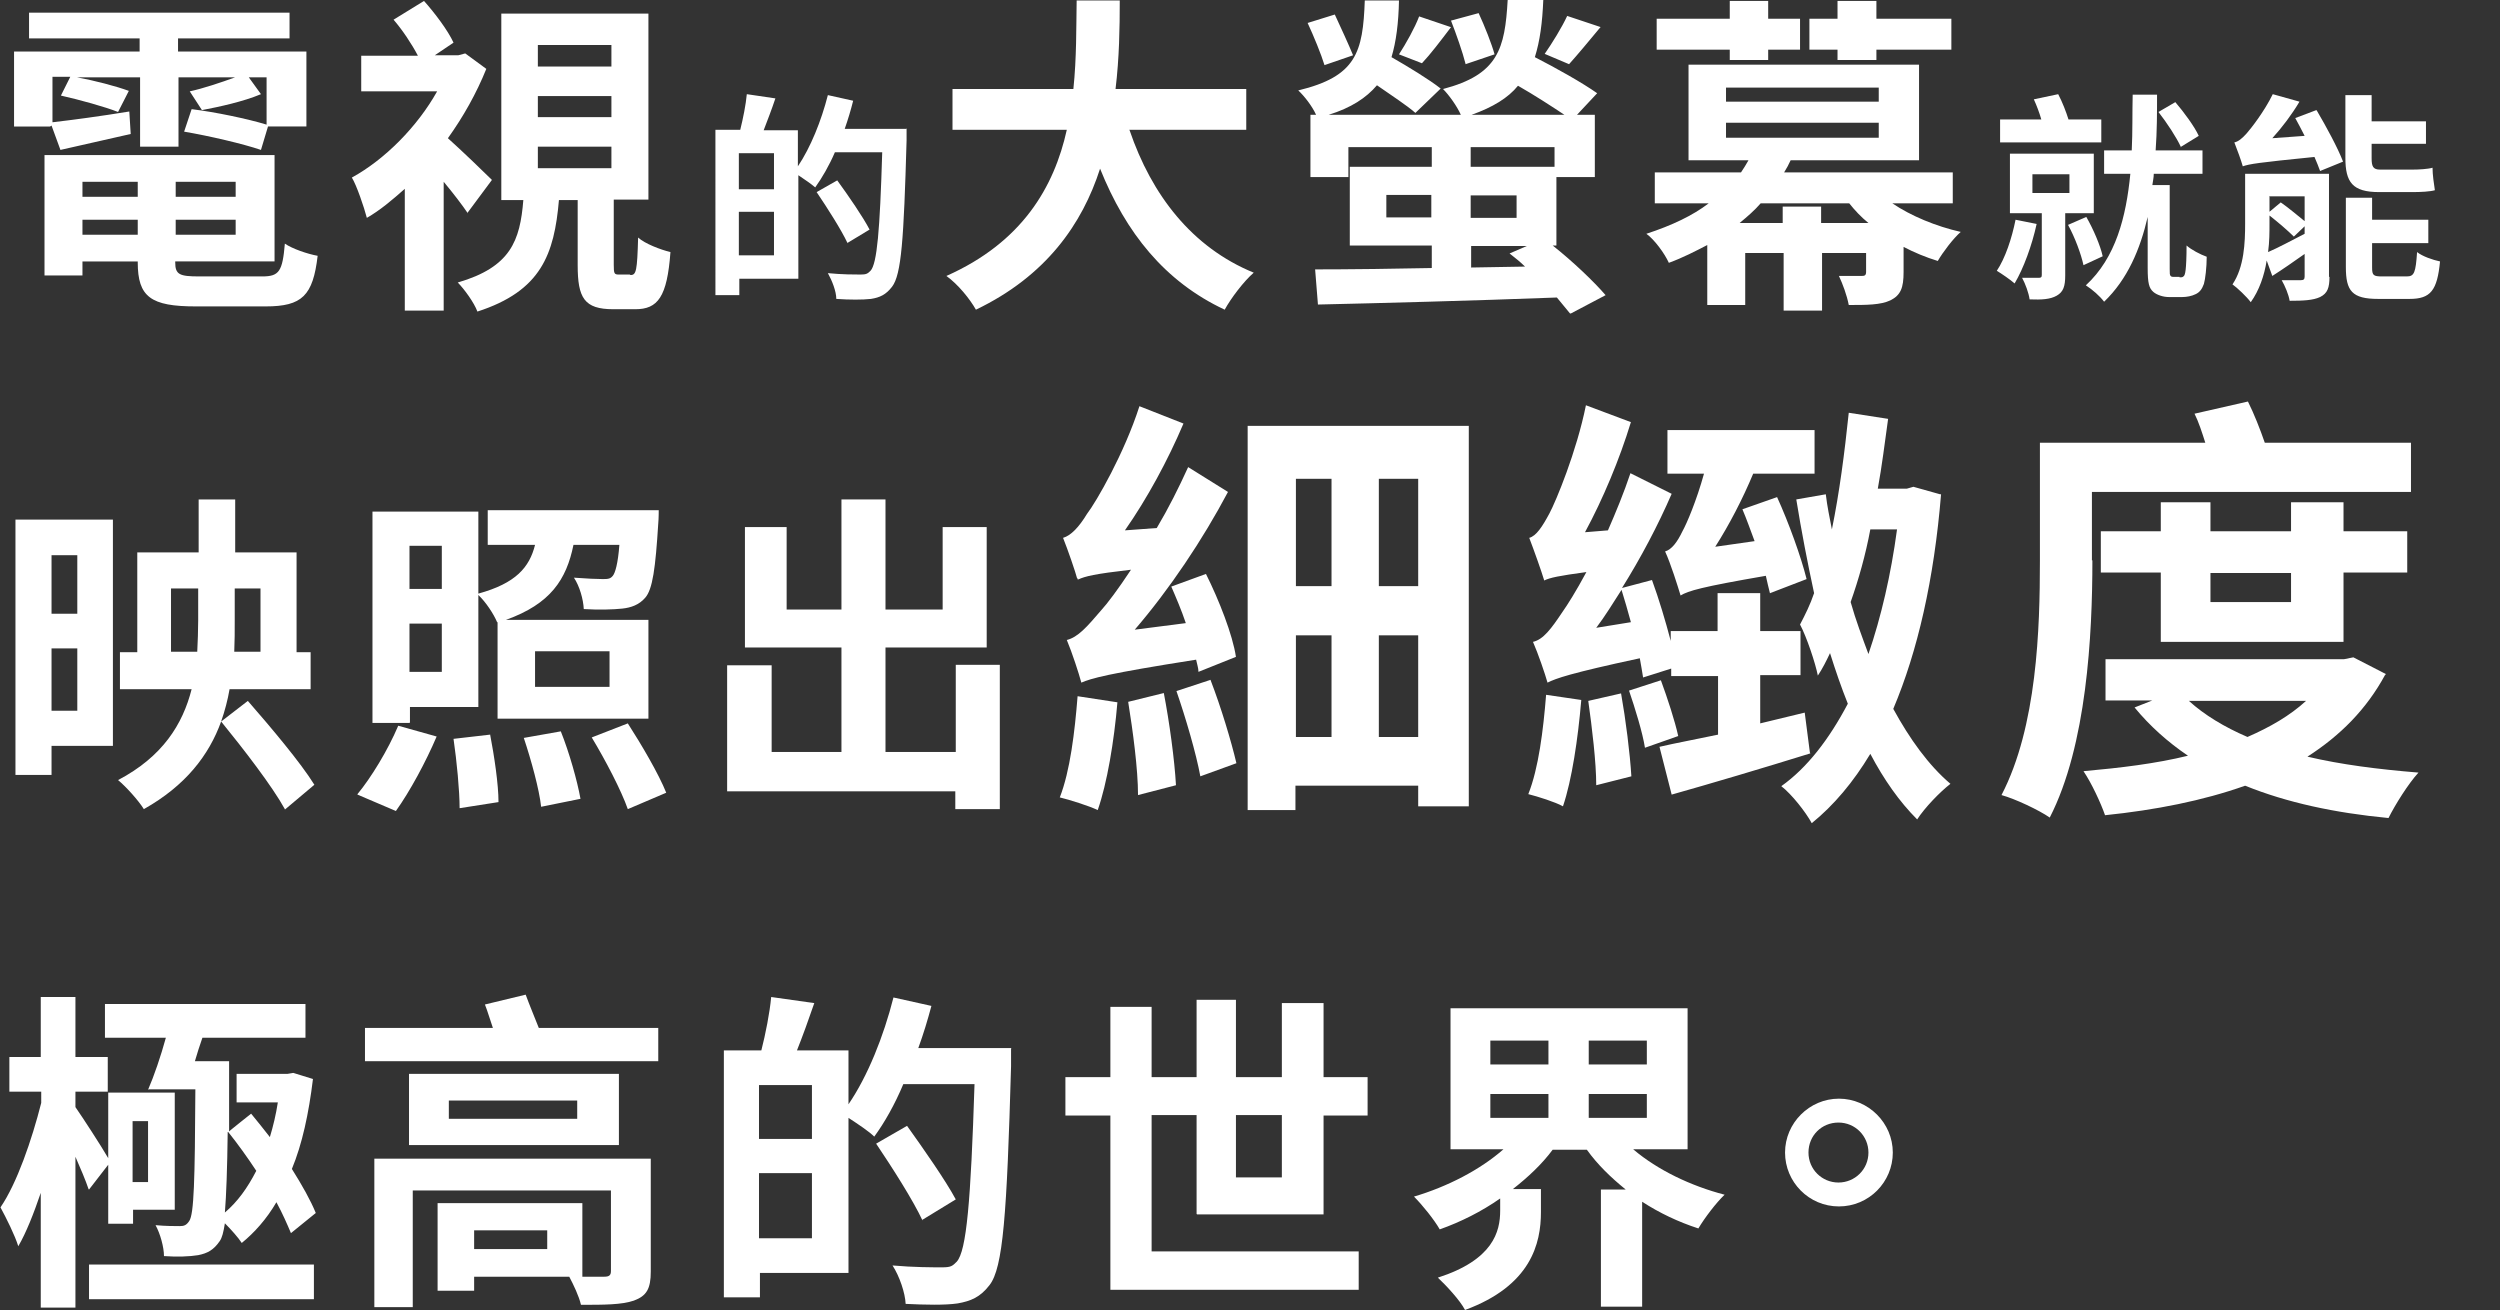
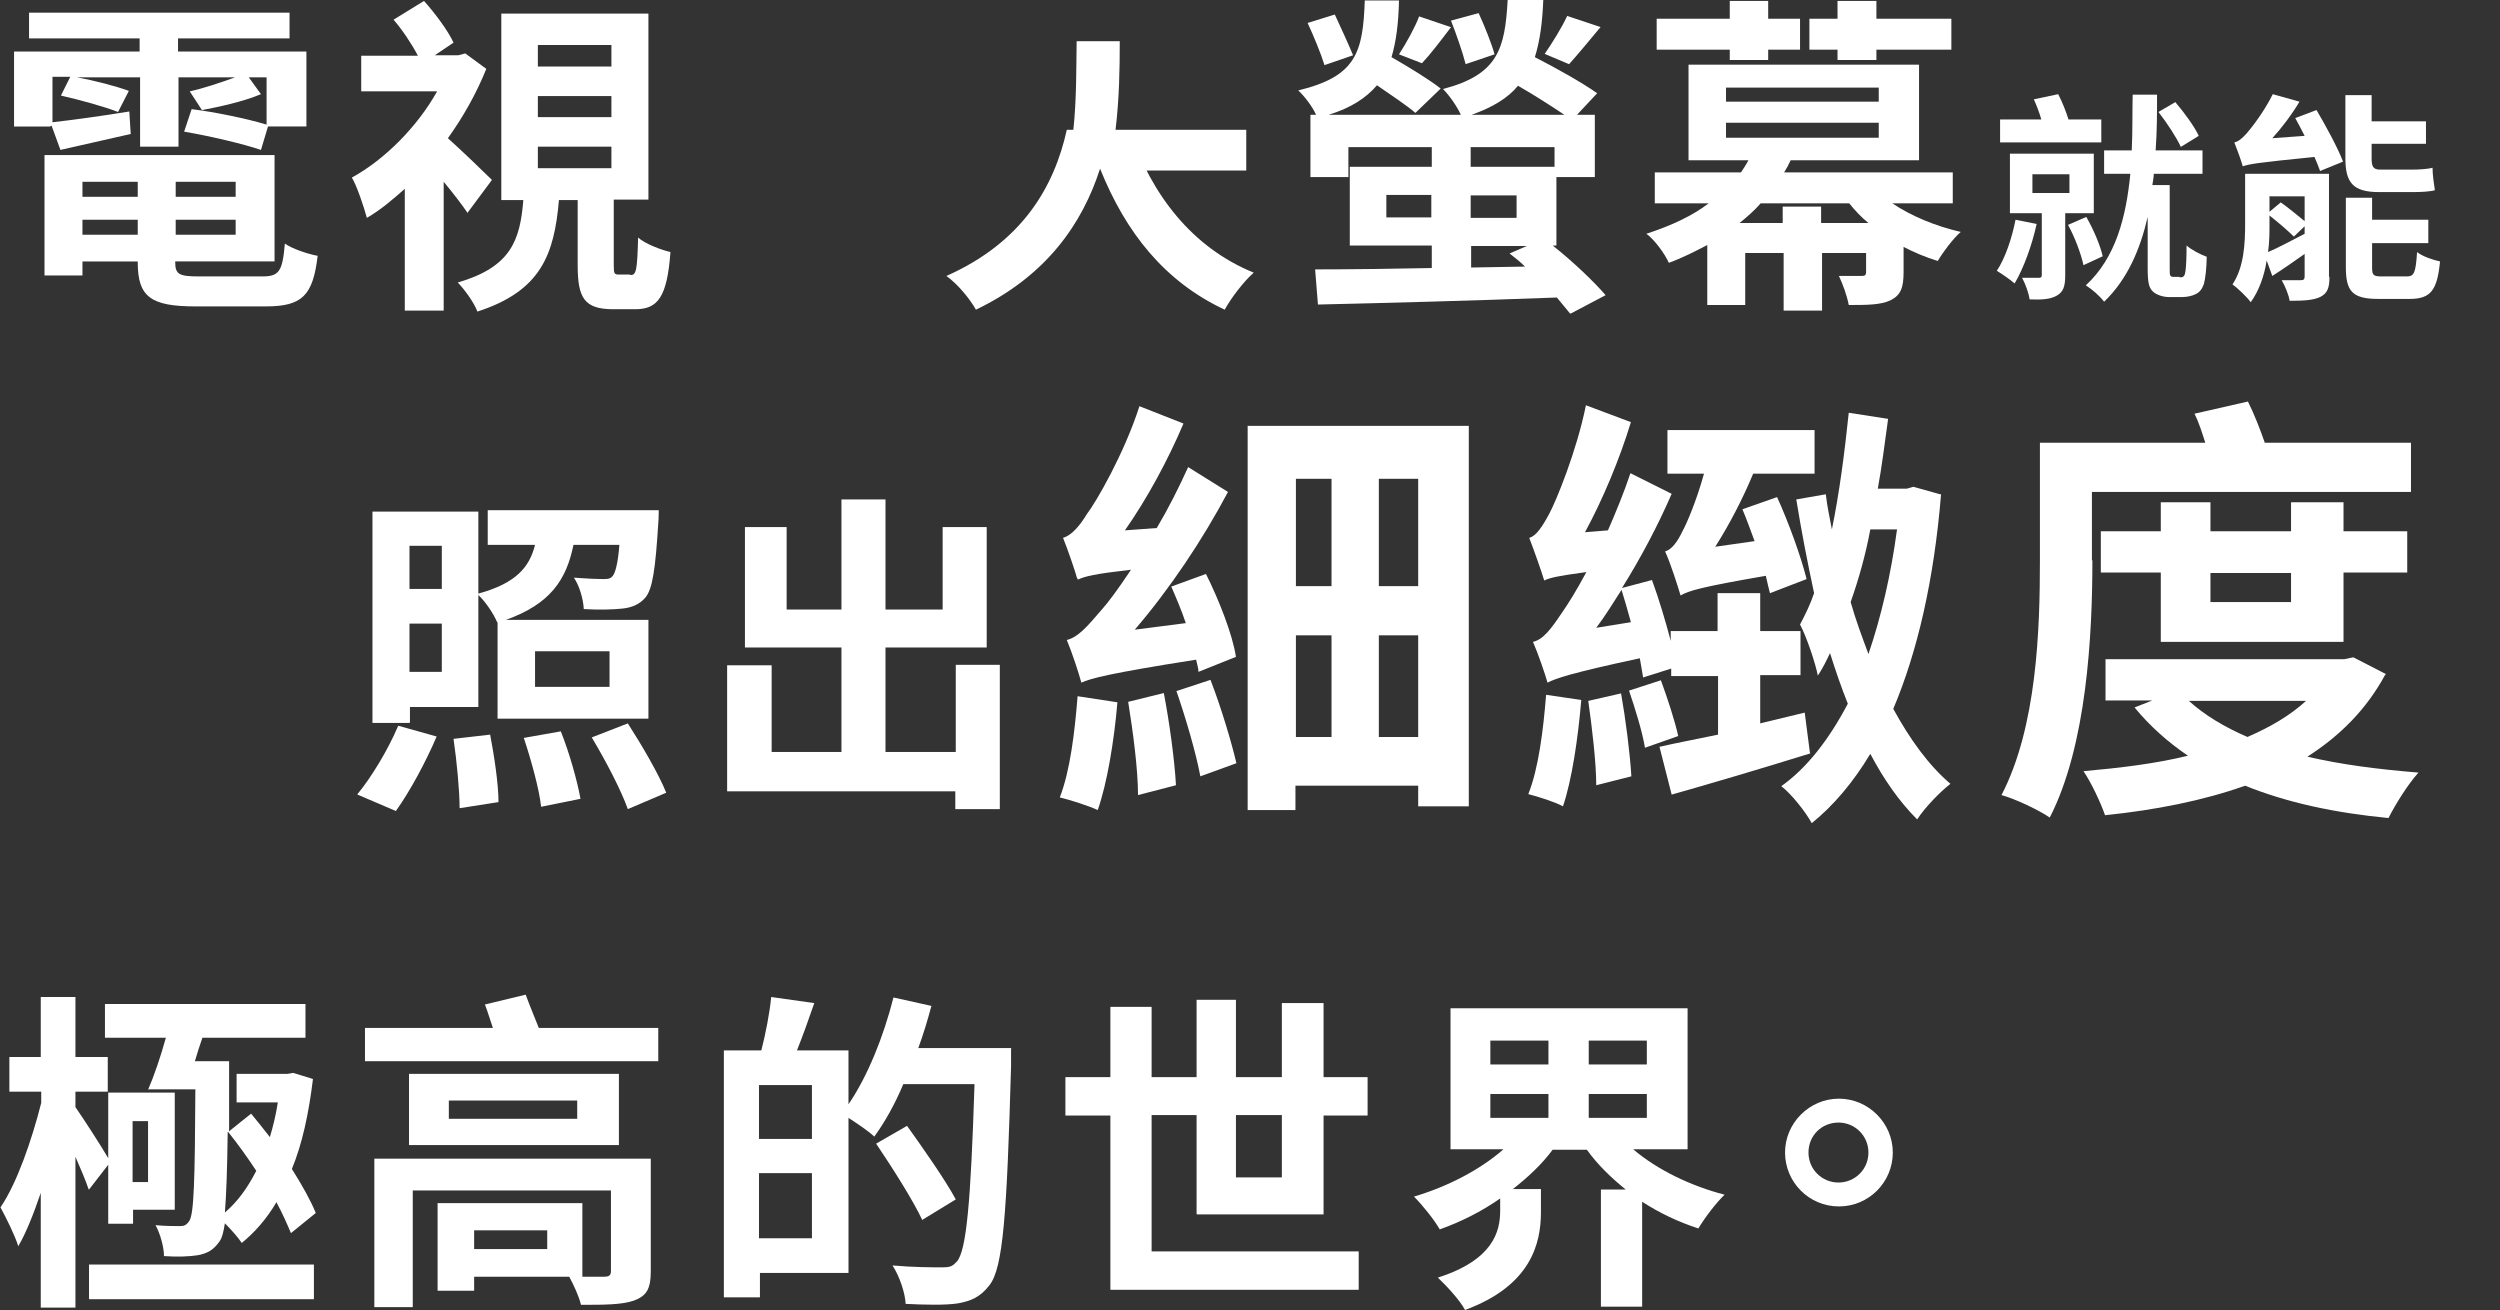
<svg xmlns="http://www.w3.org/2000/svg" id="_グループ_10" data-name="グループ 10" version="1.1" viewBox="0 0 533.6 279.6">
  <rect x="0" y="0" width="533.6" height="279.6" fill="#333333" stroke="none" />
  <defs>
    <style>
      .cls-1 {
        fill: #fff;
        stroke-width: 0px;
      }
    </style>
  </defs>
  <path class="cls-1" d="M10.7,27H3v-16h26.8v-2.8H6.2V2.7h55.6v5.5h-23.8v2.8h27.4v16h-8.2l-1.5,5c-3.8-1.3-11.1-3-16.4-3.9l1.6-4.8c5,.6,12.1,2.1,16,3.3v-10.1h-3.8l2.6,3.6c-3.8,1.6-8.9,2.7-12.6,3.4l-2.6-4c2.8-.6,6.7-1.9,9.7-3h-12.1v14.8h-8.2v-14.8h-13.5c3.8.7,8.4,1.9,11.1,2.9l-2.3,4.5c-2.8-1.1-8.2-2.6-12.2-3.5l2-4h-3.8v9.7c4.3-.5,10.3-1.3,16.4-2.3l.3,4.8c-5.3,1.2-10.6,2.4-15,3.4l-1.9-5.2ZM56,59c3.6,0,4.3-1.1,4.8-7,1.6,1.1,4.8,2.2,7,2.6-1,8.5-3.3,10.8-11.1,10.8h-14.9c-9.6,0-12.4-2-12.4-9.4v-.2h-11.8v3h-8.1v-25.7h49.1v22.7h-21.2v.2c0,2.6.9,3,5.1,3h13.4ZM17.6,38.8v3.2h11.8v-3.2h-11.8ZM29.4,50.1v-3.2h-11.8v3.2h11.8ZM50.3,38.8h-12.8v3.2h12.8v-3.2ZM50.3,50.1v-3.2h-12.8v3.2h12.8Z" />
  <path class="cls-1" d="M99.9,45.6c-1.2-1.8-3.2-4.4-5.2-6.8v27.5h-8.3v-26c-2.7,2.4-5.3,4.6-8.1,6.2-.6-2.3-2.2-7-3.2-8.6,7.1-3.9,14-10.9,18.2-18.4h-16.2v-7.6h12.1c-1.3-2.5-3.3-5.5-5.2-7.7l6.5-4c2.4,2.7,5.1,6.3,6.3,8.9l-4,2.7h5l1.5-.4,4.5,3.3c-2.1,5.2-4.9,10.2-8.2,14.8,2.8,2.5,8,7.5,9.4,8.9l-5.2,7ZM134.6,58.7c1.2,0,1.4-.9,1.6-8,1.4,1.3,4.8,2.6,6.9,3.1-.7,9.6-2.7,12.2-7.5,12.2h-4.7c-6.2,0-7.6-2.4-7.6-9.4v-13.9h-4c-1,11.6-3.8,19.4-17.4,23.8-.7-1.9-2.8-4.8-4.2-6.2,11.3-3.3,13.3-8.9,14-17.6h-4.7V2.9h31.4v39.7h-7.4v13.9c0,1.9.1,2.1,1.1,2.1h2.3ZM114.8,14.2h15.7v-4.6h-15.7v4.6ZM114.8,25h15.7v-4.5h-15.7v4.5ZM114.8,35.9h15.7v-4.6h-15.7v4.6Z" />
-   <path class="cls-1" d="M193.5,27.4s0,1.9,0,2.6c-.6,21.1-1.1,28.6-3.1,31.2-1.3,1.7-2.6,2.3-4.5,2.6-1.8.2-4.6.2-7.4,0,0-1.6-.9-3.9-1.8-5.5,3,.3,5.8.3,7,.3s1.5-.2,2.1-.8c1.4-1.5,2-8.6,2.5-25.3h-10.1c-1.2,2.8-2.7,5.4-4.2,7.5-.8-.7-2.4-1.8-3.6-2.6v22.1h-12.6v3.5h-5.1V27.7h5.3c.6-2.4,1.2-5.4,1.4-7.6l6.1.9c-.8,2.4-1.7,4.7-2.5,6.8h7.3v7.7c2.7-4,5-9.7,6.4-15.2l5.4,1.2c-.5,2-1.1,4-1.8,6h13.3ZM165.2,32.7h-7.5v7.7h7.5v-7.7ZM165.2,54.5v-9.3h-7.5v9.3h7.5ZM180.9,51.9c-1.3-2.8-4.3-7.5-6.6-10.9l4.4-2.5c2.4,3.3,5.5,7.8,6.9,10.5l-4.8,2.9Z" />
-   <path class="cls-1" d="M241.1,27.8c4.7,13.8,13.3,25,26.5,30.4-2.1,1.8-4.9,5.5-6.2,7.9-12.8-6-21.1-16.4-26.6-30.1-3.8,11.8-11.5,22.9-26.5,30.1-1.3-2.3-3.8-5.4-6.3-7.2,16.2-7.2,23-19,25.7-31.2h-24.4v-8.7h25.8c.7-6.7.6-13.1.7-18.9h9.2c0,5.8-.1,12.3-.9,18.9h27.9v8.7h-25Z" />
+   <path class="cls-1" d="M241.1,27.8c4.7,13.8,13.3,25,26.5,30.4-2.1,1.8-4.9,5.5-6.2,7.9-12.8-6-21.1-16.4-26.6-30.1-3.8,11.8-11.5,22.9-26.5,30.1-1.3-2.3-3.8-5.4-6.3-7.2,16.2-7.2,23-19,25.7-31.2h-24.4h25.8c.7-6.7.6-13.1.7-18.9h9.2c0,5.8-.1,12.3-.9,18.9h27.9v8.7h-25Z" />
  <path class="cls-1" d="M335.1,66.9c-.8-1-1.8-2.2-2.8-3.4-18.4.7-37.9,1.2-51,1.5l-.6-7.5c6.7,0,15.4-.1,24.9-.3v-4.8h-17.5v-16.8h17.5v-4.2h-17.8v6.4h-8.1v-13.3h1.2c-.8-1.8-2.5-4-3.8-5.2,12.4-3,13.8-8.1,14.2-19.2h7.3c-.1,4.8-.6,8.8-1.6,12.1,3.5,2,8.1,4.8,10.5,6.7l-5.4,5.2c-1.8-1.6-5.2-3.8-8.2-5.9-2.3,2.7-5.5,4.8-10.3,6.3h28.2c-.8-1.8-2.5-4.2-3.8-5.5,11.8-3.1,13.2-8.6,13.8-19h7.6c-.2,4.8-.7,8.7-1.8,12.2,4.5,2.3,10.2,5.5,13.3,7.7l-4.3,4.6h3.8v13.3h-8.2v14.6h-.8c4.3,3.4,8.8,7.7,11.3,10.6l-7.4,3.9ZM282.7,13.9c-.7-2.3-2.3-6.2-3.6-9l5.8-1.8c1.3,2.8,3,6.5,3.9,8.7l-6.1,2.1ZM305.5,46.4v-4.8h-9.6v4.8h9.6ZM309.7,5.8c-2.2,2.9-4.4,5.8-6.2,7.7l-4.9-1.9c1.5-2.3,3.4-5.7,4.3-8.1l6.8,2.3ZM312.8,13.6c-.6-2.4-2-6.4-3.1-9.2l5.9-1.6c1.3,2.8,2.8,6.6,3.4,8.8l-6.2,2.1ZM313.9,35.6h17.9v-4.2h-17.9v4.2ZM313.9,41.7v4.8h9.8v-4.8h-9.8ZM313.9,57.1l11.6-.2c-1.1-1.1-2.3-2-3.3-2.8l3.7-1.6h-11.9v4.7ZM333.9,24.5c-2.7-1.8-6.4-4.2-9.9-6.2-2.1,2.6-5.4,4.6-9.9,6.2h19.7ZM341.6,5.8c-2.4,2.9-4.9,5.9-6.7,7.9l-5.2-2.2c1.6-2.3,3.7-5.7,4.8-8.1l7.2,2.4Z" />
  <path class="cls-1" d="M403.9,43.4c4,2.7,9.3,4.9,14.6,6.1-1.6,1.4-3.8,4.3-4.9,6.2-2.6-.8-5-1.8-7.3-3v5.4c0,3.3-.6,4.9-2.8,6-2.1,1-5.1,1-8.9,1-.4-2.1-1.3-4.5-2.1-6.2,2,0,4.1,0,4.8,0s1-.1,1-.9v-4h-9.4v12.3h-8.2v-12.3h-8.2v11.1h-8.1v-12.8c-2.5,1.3-5.2,2.7-8.2,3.8-.9-2-3.1-5-4.8-6.2,5.5-1.8,9.9-3.9,13.3-6.5h-11.5v-6.6h18.4c.6-.9,1.1-1.7,1.6-2.6h-12.8V13.8h49.2v20.4h-27.4c-.4.9-.9,1.8-1.4,2.6h36v6.6h-12.8ZM369.2,10.6h-15.6v-6.6h15.6V.2h8.2v3.8h6.8v6.6h-6.8v2.2h-8.2v-2.2ZM368.4,21.7h32.6v-3h-32.6v3ZM368.4,29.4h32.6v-3.2h-32.6v3.2ZM398.8,47.6c-1.6-1.3-2.9-2.7-4.1-4.2h-18.9c-1.3,1.5-2.8,2.8-4.5,4.2h9.2v-3.5h8.2v3.5h10.1ZM392.2,10.6h-6v-6.6h6V.2h8.3v3.8h16v6.6h-16v2.2h-8.3v-2.2Z" />
  <path class="cls-1" d="M434.7,47.8c-1,4.6-2.8,9.5-4.7,12.7-.9-.8-2.8-2.1-3.8-2.7,1.8-2.7,3.2-6.9,4-10.9l4.5.9ZM448.5,30.4h-21.6v-4.9h8.8c-.4-1.4-1-3-1.6-4.3l5.2-1.1c.9,1.7,1.7,3.8,2.2,5.4h7v4.9ZM440.8,45.5v13.3c0,2.3-.4,3.5-1.8,4.3-1.4.8-3.2.9-5.8.8-.2-1.4-.9-3.3-1.6-4.6,1.5,0,3,0,3.5,0s.7-.1.7-.6v-13.2h-6.8v-12.7h17.9v12.7h-6.1ZM433.8,41.2h7.9v-4h-7.9v4ZM445.3,46.3c1.5,2.6,3,6.1,3.5,8.4l-4.1,1.9c-.5-2.3-1.8-5.9-3.3-8.6l3.9-1.7ZM465.2,59.2c.3,0,.7,0,.8-.2.2,0,.4-.5.5-1.4.1-.8.2-2.7.2-5.2,1,.9,2.9,1.9,4.3,2.4,0,2.2-.3,4.8-.6,5.8-.4,1.1-.9,1.8-1.8,2.2-.8.4-1.9.6-2.8.6h-2.9c-1.1,0-2.5-.4-3.3-1.1-.9-.8-1.2-1.8-1.2-5.1v-10.9c-1.6,6.9-4.3,13.3-9.3,18.1-.9-1.2-2.5-2.6-3.9-3.5,6.4-5.9,8.6-14.6,9.5-23.8h-5.6v-5h5.9c.2-4,.1-8,.2-11.9h5.2c0,3.8,0,7.8-.3,11.9h10v5h-10.4c0,.8-.2,1.6-.3,2.4h3.7v17.9c0,.9,0,1.3.2,1.5.2.2.4.2.7.2h1.2ZM465.5,31.4c-.9-2-3-5.2-4.8-7.5l3.6-2.1c1.8,2.1,4.1,5.2,5,7.2l-3.9,2.4Z" />
  <path class="cls-1" d="M497.2,59.1c0,2.3-.4,3.5-2,4.3-1.5.7-3.6.8-6.5.8-.2-1.3-1-3.2-1.7-4.4,1.7,0,3.5,0,4.1,0s.8-.2.8-.8v-4.8c-2.4,1.7-4.7,3.3-6.9,4.7l-1.2-3.3c-.5,3.2-1.6,6.4-3.4,8.9-.8-1.1-2.9-3.1-3.9-3.8,2.5-3.7,2.7-8.9,2.7-13v-10.6h17.9v22ZM494.5,23.6c2,3.4,4.5,8,5.6,10.9l-4.9,2c-.3-.9-.7-1.8-1.2-3-12,1.2-13.9,1.5-15.3,2-.3-1.1-1.2-3.6-1.8-5.1.9-.2,1.7-.9,2.6-1.9s3.8-4.7,5.6-8.4l5.7,1.6c-1.6,2.7-3.7,5.5-5.8,7.8l6.9-.5c-.7-1.4-1.4-2.7-2-3.8l4.5-1.7ZM484.4,47.7c0,1.8,0,3.9-.3,6.1,2.1-.9,4.9-2.4,7.8-3.9v-1.6l-2.3,2.2c-1.2-1.2-3.4-3.1-5.2-4.5v1.7ZM484.4,41.8v3.4l2.4-2c1.6,1.1,3.6,2.8,5.1,4v-5.3h-7.4ZM507.8,41c-5.7,0-7.2-2.1-7.2-7.3v-13.4h5.6v5.6h11.6v4.8h-11.6v3.1c0,1.7.3,2.4,1.8,2.4h6.9c1.3,0,3.3-.1,4.3-.4,0,1.5.3,3.5.5,4.8-1,.3-3,.4-4.8.4h-7.2ZM513.7,59c1.6,0,1.9-.8,2.2-5.2,1.1.9,3.4,1.7,4.9,2-.6,6.2-2,8-6.5,8h-6.7c-5.6,0-6.9-1.7-6.9-6.8v-14.8h5.6v4.7h12v5h-12v5.2c0,1.7.3,1.9,2.2,1.9h5.3Z" />
-   <path class="cls-1" d="M24.1,159.2h-13.1v6.2H3.3v-54.5h20.8v48.2ZM11,118.5v12.5h5.5v-12.5h-5.5ZM16.5,151.7v-13.3h-5.5v13.3h5.5ZM60.8,172.7c-2.7-4.9-8.8-12.8-13.6-18.7-2.6,7.2-7.6,13.7-16.5,18.7-1.1-1.8-3.8-4.8-5.5-6.2,9.5-5,13.8-11.9,15.7-19.4h-15.3v-7.9h3.7v-21.3h13.1v-11.3h7.8v11.3h13.1v21.3h3v7.9h-17.3c-.4,2.3-1,4.6-1.8,6.9l5.7-4.4c4.8,5.5,11.3,13.2,14.2,17.9l-6.3,5.3ZM42.1,139.1c.1-2.2.2-4.4.2-6.6v-6.9h-5.8v13.5h5.6ZM50.1,125.6v6.9c0,2.2,0,4.4-.1,6.6h5.6v-13.5h-5.5Z" />
  <path class="cls-1" d="M76.3,169.5c2.9-3.5,6.5-9.4,8.7-14.6l8.2,2.3c-2.3,5.4-5.7,11.7-8.7,15.9l-8.2-3.5ZM87.4,154.3h-7.9v-45.1h22.6v17.5c8-2.2,10.9-5.6,12.1-10.4h-10.1v-7.4h36.5s0,1.8-.1,2.8c-.6,9.6-1.2,14.1-2.8,15.9-1.3,1.5-3,2.1-4.9,2.3-1.8.2-5,.3-8.2.1-.1-2.1-.9-4.9-2.1-6.7,2.7.2,5,.3,6.2.3s1.6-.1,2.1-.7,1.1-2.6,1.4-6.6h-9.8c-1.5,7.4-4.9,12.6-14.4,16h30.4v21.1h-32.2v-20.6h-.1c-.7-1.7-2.4-4.3-4-5.8v23.9h-14.6v3.3ZM87.4,116.5v9.2h6.9v-9.2h-6.9ZM94.3,143.4v-10.3h-6.9v10.3h6.9ZM104.6,156.7c.9,4.7,1.8,10.7,1.8,14.5l-8.3,1.3c0-3.7-.6-10-1.3-14.8l7.8-.9ZM119.7,156.1c1.8,4.5,3.5,10.5,4.2,14.4l-8.4,1.7c-.4-3.7-2.1-9.9-3.7-14.7l7.9-1.4ZM114.2,146.6h15.9v-7.6h-15.9v7.6ZM134,154.4c2.9,4.5,6.6,10.8,8.2,14.8l-8.2,3.5c-1.4-4-4.8-10.5-7.7-15.3l7.7-3Z" />
  <path class="cls-1" d="M213.4,141.9v30.8h-9.5v-3.8h-48.7v-26.9h9.5v18.5h14.9v-22.3h-20.6v-25.7h8.9v17.6h11.7v-23.5h9.4v23.5h12.2v-17.6h9.4v25.7h-21.6v22.3h15v-18.6h9.5Z" />
  <path class="cls-1" d="M238.5,149.9c-.7,8.3-2.2,17.3-4.2,23-1.9-.9-6-2.2-8.1-2.7,2.2-5.6,3.2-14,3.8-21.6l8.5,1.3ZM230,123.4c0,0,0,.3,0,.4-.5-1.9-2.1-6.5-3.1-9,1.7-.5,3.4-2.3,5.1-5.1,2-2.6,8-13,11.2-23l9.4,3.7c-3.3,7.8-7.8,16.1-12.5,22.8l6.8-.5c2.5-4.2,4.7-8.6,6.7-13l8.5,5.3c-5.4,10.2-12.5,20.8-19.9,29.4l10.9-1.4c-.9-2.7-2.1-5.5-3.1-7.8l7.4-2.7c2.8,5.6,5.7,13,6.4,17.7l-8,3.2c0-.8-.3-1.6-.5-2.6-19.1,3-22.4,4-24.5,4.9-.5-1.9-2-6.5-3.1-9.1,2.4-.6,4.3-2.8,7.3-6.3,1.3-1.4,3.7-4.6,6.4-8.7-7.8.9-9.8,1.4-11.3,2.1v-.2ZM248.4,147.9c1.2,6.2,2.3,14.3,2.6,19.7l-8.1,2.1c0-5.5-1.1-13.7-2.1-19.9l7.7-1.9ZM258.4,145.2c2.2,5.7,4.4,13,5.5,17.7l-7.7,2.8c-.9-4.9-3.1-12.4-5.1-18.2l7.3-2.4ZM313.5,90.9v81.2h-10.8v-4.4h-26.2v5.2h-10.2v-82h47.2ZM276.6,102.2v22.9h7.6v-22.9h-7.6ZM276.6,157.3h7.6v-21.7h-7.6v21.7ZM302.7,102.2h-8.4v22.9h8.4v-22.9ZM302.7,157.3v-21.7h-8.4v21.7h8.4Z" />
  <path class="cls-1" d="M337.5,149.5c-.7,8.2-2,17-3.9,22.6-1.6-.9-5.4-2.1-7.4-2.6,2.2-5.5,3.2-13.7,3.8-21.2l7.5,1.1ZM386.4,160.8c-10.3,3.2-21.1,6.4-29.6,8.8l-2.6-10.2c3.4-.8,7.8-1.6,12.5-2.6v-12.5h-10v-1.6l-6,1.9c-.2-1.1-.4-2.6-.7-4.1-14.9,3.2-17.9,4.3-19.7,5.2-.5-1.8-2-6.2-3.1-8.7,2.2-.5,3.9-2.8,6.3-6.4,1-1.4,2.9-4.4,5.1-8.5-5.9.8-7.8,1.2-9,1.8-.6-2-2.2-6.5-3.2-9.1,1.5-.4,2.8-2.4,4.3-5.2,1.4-2.6,5.8-13.2,7.8-23.1l9.6,3.6c-2.4,7.9-6,16.5-9.8,23.5l4.9-.4c1.7-3.9,3.4-8,4.8-12.2l8.8,4.4c-2.9,6.7-6.6,13.7-10.6,20.1l6.4-1.7c1.5,4.1,2.9,8.8,4,13v-2.1h10v-8.1h9.1v8.1h8.6v9.4h-8.6v10.3l9.5-2.3,1.1,8.5ZM346,148c1,5.6,1.9,12.8,2.2,17.7l-7.5,1.9c0-4.9-.9-12.3-1.7-18l7-1.6ZM348.1,132.8c-.7-2.5-1.3-4.7-2-6.9-1.8,2.8-3.5,5.6-5.4,8.1l7.4-1.2ZM354.5,145.2c1.4,3.8,3,8.7,3.7,11.9l-7.1,2.5c-.5-3.2-2.1-8.4-3.4-12.2l6.8-2.2ZM377.8,126.7c-.3-1.1-.6-2.5-.9-3.8-13.9,2.4-16.5,3.2-18.2,4.2-.6-2-2.1-6.8-3.3-9.4,1.4-.4,2.6-2,3.7-4.3.9-1.6,3-6.5,4.6-12.3h-7.8v-9.3h31.4v9.3h-13.1c-2.2,5.3-5.1,10.9-8.1,15.6l8.4-1.2c-.9-2.4-1.7-4.7-2.6-6.8l7.4-2.6c2.5,5.5,5.1,12.7,6.3,17.5l-7.8,3ZM414.3,105.5c-1.5,18.2-5,33.5-10.2,45.8,3.5,6.4,7.5,12,12.2,16-2.2,1.7-5.5,5.1-7.1,7.6-3.8-3.8-7.1-8.5-10-14-3.6,6-7.8,11-12.5,14.8-1.3-2.4-4.3-6.2-6.5-7.9,5.5-3.9,10.2-10,14.2-17.6-1.4-3.5-2.6-7-3.8-10.8-.8,1.7-1.6,3.3-2.6,4.8-.5-2.6-2.4-8.3-3.8-10.9,1.1-2.1,2.2-4.3,3-6.7-1.4-6.5-2.7-13.2-3.8-20l6.3-1.1c.3,2.6.8,4.9,1.3,7.5,1.6-7.8,2.7-16.3,3.6-24.9l8.4,1.3c-.7,5-1.3,10-2.2,14.9h6.2l1.4-.4,5.7,1.6ZM399.2,113c-1,5.4-2.5,10.7-4.2,15.5,1.1,3.9,2.5,7.6,3.8,11.1,2.7-7.9,4.8-16.9,6.1-26.6h-5.7Z" />
  <path class="cls-1" d="M446.6,119.6c0,15.9-1.2,39.5-9.1,54.9-2.3-1.6-7.4-4-10.3-4.8,7.6-14.6,8.2-35.6,8.2-50v-25.2h35.3c-.7-2.2-1.4-4.4-2.3-6.2l11.4-2.6c1.3,2.6,2.6,5.9,3.6,8.8h31.2v10.5h-68.1v14.6ZM509.1,144c-4,7.4-9.6,13-16.6,17.5,7.2,1.7,15.1,2.7,23.7,3.4-2.2,2.4-5,6.9-6.4,9.7-11.5-1.1-21.7-3.3-30.6-6.9-9,3.2-19.2,5.2-29.9,6.3-.9-2.6-2.9-6.9-4.6-9.4,7.8-.7,15.4-1.6,22.3-3.3-4.3-2.9-8.2-6.4-11.4-10.3l3.8-1.5h-10v-8.8h50.9l2-.4,7,3.6ZM461.2,137v-14.8h-12.8v-8.8h12.8v-6.2h10.6v6.2h17.2v-6.2h11.2v6.2h13.6v8.8h-13.6v14.8h-39ZM467.2,149.6c3.3,3,7.6,5.6,12.5,7.7,4.8-2.1,9-4.5,12.5-7.7h-25ZM471.8,122.3v6.2h17.2v-6.2h-17.2Z" />
  <path class="cls-1" d="M18.9,253.8c-.6-1.8-1.7-4.4-2.8-6.9v32.2h-7.4v-24.5c-1.5,4.4-3.1,8.5-4.8,11.4-.7-2.3-2.6-6.1-3.8-8.3,3.5-5.1,6.7-14.4,8.7-22.3v-2.4H2v-7.4h6.7v-12.8h7.4v12.8h6.9v7.4h-6.9v3.3c1.6,2.3,5.5,8.3,7,10.9v-14h14.2v25h-8.9v3h-5.3v-12.6l-4.1,5.3ZM19,269.9h48v7.4H19v-7.4ZM31.6,232.6c1.3-3,2.7-7.1,3.8-11.1h-13v-7.2h42.8v7.2h-22c-.6,1.7-1.1,3.3-1.6,5h7.3s0,2.3,0,3.1v11.9c-.1,0,4.7-3.8,4.7-3.8,1.3,1.6,2.7,3.3,4,5,.7-2.3,1.3-4.8,1.7-7.4h-8.8v-6.1h10.9l1.2-.2,4.2,1.3c-.9,7.4-2.3,13.9-4.5,19.2,2.2,3.5,4,6.7,5.1,9.4l-5.3,4.3c-.8-1.9-1.8-4.2-3.1-6.6-2.1,3.6-4.7,6.5-7.4,8.7-.7-1.1-2.3-2.9-3.6-4.2-.3,1.9-.6,3.1-1.1,3.8-1.3,1.9-2.6,2.6-4.6,3-1.8.3-4.5.4-7.3.2,0-1.9-.8-4.8-1.8-6.6,2.2.2,4.1.2,5.2.2.9,0,1.4-.2,2-1.1,1-1.5,1.2-8.5,1.3-28.1h-9.9ZM28.3,239.3v13h3.3v-13h-3.3ZM48.6,241.6c-.1,8-.3,13.5-.6,17.2,2.7-2.3,4.8-5.2,6.7-8.9-1.9-2.9-4-5.8-6-8.3Z" />
  <path class="cls-1" d="M140.5,219.4v7.1h-62.6v-7.1h27.3c-.6-1.7-1.1-3.5-1.7-5l8.7-2.1c.8,2.2,1.9,4.8,2.8,7.1h25.5ZM138.9,271.4c0,3.7-.9,5.2-3.6,6.2-2.6.9-6.4.9-11.3.9-.4-1.8-1.6-4.3-2.5-6h-20.3v3h-7.8v-18.7h30.9v15.7h-1c2.5,0,5,0,5.7,0,1,0,1.4-.3,1.4-1.2v-17.2h-42.3v24.9h-8.2v-31.7h59v24ZM132.1,244.4h-44.8v-15.2h44.8v15.2ZM123.2,234.9h-27.4v3.9h27.4v-3.9ZM116.8,262.6h-15.6v4h15.6v-4Z" />
  <path class="cls-1" d="M215.8,223.8s0,2.8,0,3.8c-.9,31.7-1.7,43-4.6,46.7-2,2.6-4,3.4-6.8,3.9-2.7.4-7,.3-11.1.1-.1-2.3-1.3-5.9-2.8-8.2,4.5.4,8.7.4,10.6.4s2.2-.3,3.1-1.2c2.1-2.3,3-12.9,3.8-37.9h-15.2c-1.8,4.3-4,8.2-6.2,11.2-1.1-1.1-3.5-2.7-5.5-4v33.1h-18.9v5.2h-7.7v-52.7h8c.9-3.5,1.8-8.1,2.1-11.4l9.2,1.3c-1.2,3.5-2.5,7.1-3.7,10.1h11v11.5c4.1-6,7.5-14.5,9.6-22.8l8.1,1.8c-.8,3-1.7,6-2.8,9h19.9ZM173.3,231.6h-11.3v11.5h11.3v-11.5ZM173.3,264.3v-13.9h-11.3v13.9h11.3ZM196.9,260.5c-2-4.3-6.4-11.2-9.9-16.4l6.6-3.8c3.5,4.9,8.2,11.6,10.4,15.7l-7.2,4.4Z" />
  <path class="cls-1" d="M255.4,259.1v-21.1h-9.6v29.1h44.2v8.2h-53v-37.2h-9.6v-8.2h9.6v-15h8.8v15h9.6v-16.5h8.4v16.5h9.8v-15.8h8.9v15.8h9.4v8.2h-9.4v21.1h-27ZM263.8,238v13.3h9.8v-13.3h-9.8Z" />
  <path class="cls-1" d="M348.7,245.4c5.1,4.3,12.1,7.7,19.4,9.6-1.8,1.7-4.3,5-5.6,7.2-4.3-1.4-8.3-3.3-12-5.7v22.4h-8.8v-25h5.3c-3.2-2.6-6-5.3-8.3-8.5h-7.3c-2.3,3.1-5.3,5.9-8.5,8.4h6v4.9c0,6.7-2.1,15.7-16.2,20.9-1.1-2.1-4-5.2-5.8-6.9,11.8-3.8,13.3-9.8,13.3-14.3v-2.6c-4,2.8-8.4,5-12.9,6.6-1.2-2.1-3.7-5.2-5.5-7,7.1-2.1,14.1-5.7,19.1-10.1h-11.3v-30.1h50.6v30.1h-11.6ZM318.1,227.2h12.4v-5.1h-12.4v5.1ZM318.1,238.6h12.4v-5.1h-12.4v5.1ZM351.5,222.1h-12.4v5.1h12.4v-5.1ZM351.5,233.5h-12.4v5.1h12.4v-5.1Z" />
  <path class="cls-1" d="M404,246c0,6.3-5.1,11.5-11.5,11.5s-11.5-5.2-11.5-11.5,5.2-11.5,11.5-11.5,11.5,5.2,11.5,11.5ZM398.8,246c0-3.5-2.8-6.4-6.4-6.4s-6.4,2.8-6.4,6.4,2.9,6.4,6.4,6.4,6.4-2.8,6.4-6.4Z" />
</svg>